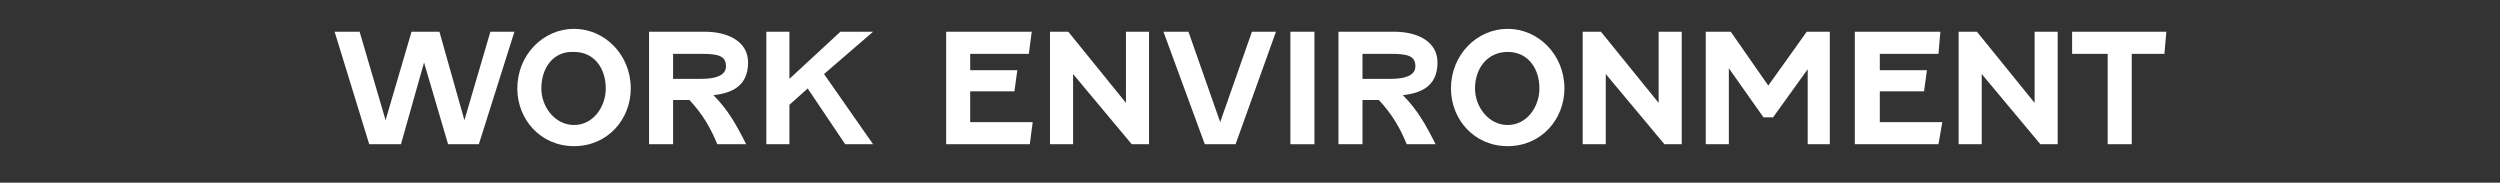
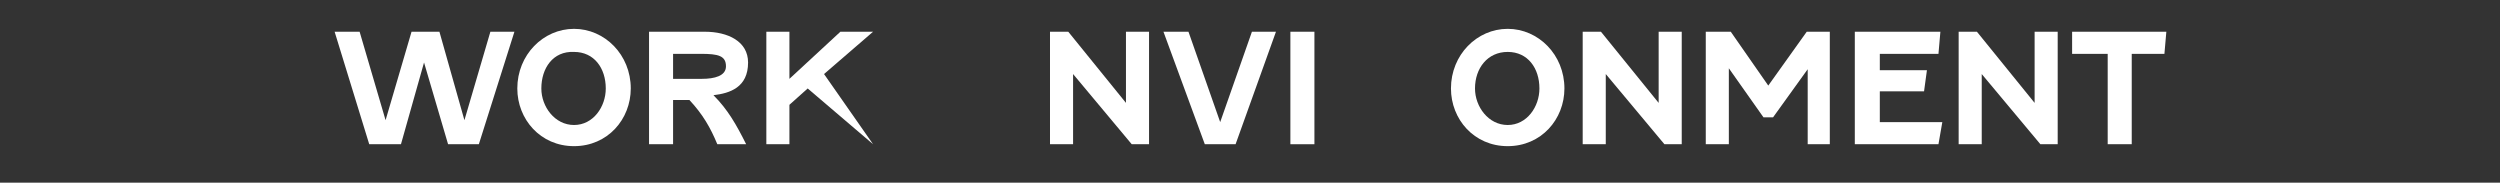
<svg xmlns="http://www.w3.org/2000/svg" version="1.1" id="レイヤー_1" x="0px" y="0px" viewBox="0 0 260 19" style="enable-background:new 0 0 260 19;" xml:space="preserve">
  <rect x="0" y="0" width="260" height="19" fill="#333333" stroke="none" />
  <style type="text/css">
	.st0{enable-background:new    ;}
	.st1{fill:#FFFFFF;}
</style>
  <g class="st0">
    <path class="st1" d="M45.7,3.3l2.6,9.2L51,3.3h2.5L49.8,15h-3.2l-2.5-8.5L41.7,15h-3.3L34.8,3.3h2.6l2.7,9.2l2.7-9.2H45.7z" />
    <path class="st1" d="M65.6,9.2c0,3.2-2.4,6-5.9,6c-3.5,0-5.9-2.8-5.9-6c0-3.5,2.7-6.2,5.9-6.2C62.9,3,65.6,5.7,65.6,9.2z M56.3,9.2   c0,1.9,1.4,3.8,3.4,3.8c2,0,3.3-1.9,3.3-3.8c0-2.1-1.2-3.8-3.3-3.8C57.5,5.3,56.3,7.1,56.3,9.2z" />
    <path class="st1" d="M67.5,3.3h5.8c2.4,0,4.5,1,4.5,3.2c0,2.6-1.9,3.2-3.6,3.4c1.5,1.5,2.4,3.1,3.4,5.1h-3   c-0.7-1.7-1.5-3.1-2.9-4.6H70V15h-2.5V3.3z M70,5.5v2.7h3c1.3,0,2.5-0.3,2.5-1.3c0-1.1-0.8-1.3-2.6-1.3H70z" />
-     <path class="st1" d="M82.1,3.3v4.9l5.3-4.9h3.4l-5.1,4.4l5.1,7.3h-2.9L84,9.2l-1.9,1.7V15h-2.4V3.3H82.1z" />
-     <path class="st1" d="M107.1,15h-8.7V3.3h8.9L107,5.6h-6.1v1.7h4.9l-0.3,2.2h-4.6v3.2h6.5L107.1,15z" />
+     <path class="st1" d="M82.1,3.3v4.9l5.3-4.9h3.4l-5.1,4.4l5.1,7.3L84,9.2l-1.9,1.7V15h-2.4V3.3H82.1z" />
    <path class="st1" d="M119.5,3.3V15h-1.8l-6.1-7.3V15h-2.4V3.3h1.9l6,7.4V3.3H119.5z" />
    <path class="st1" d="M126.9,12.7l3.3-9.4h2.5L128.5,15h-3.2L121,3.3h2.6L126.9,12.7z" />
    <path class="st1" d="M136.7,3.3V15h-2.5V3.3H136.7z" />
-     <path class="st1" d="M139.2,3.3h5.8c2.4,0,4.5,1,4.5,3.2c0,2.6-1.9,3.2-3.6,3.4c1.5,1.5,2.4,3.1,3.4,5.1h-3   c-0.7-1.7-1.5-3.1-2.9-4.6h-1.7V15h-2.5V3.3z M141.7,5.5v2.7h3c1.3,0,2.5-0.3,2.5-1.3c0-1.1-0.8-1.3-2.6-1.3H141.7z" />
    <path class="st1" d="M162.7,9.2c0,3.2-2.4,6-5.9,6c-3.5,0-5.9-2.8-5.9-6c0-3.5,2.7-6.2,5.9-6.2C160,3,162.7,5.7,162.7,9.2z    M153.4,9.2c0,1.9,1.4,3.8,3.4,3.8s3.3-1.9,3.3-3.8c0-2.1-1.2-3.8-3.3-3.8S153.4,7.1,153.4,9.2z" />
    <path class="st1" d="M174.9,3.3V15h-1.8L167,7.7V15h-2.4V3.3h1.9l6,7.4V3.3H174.9z" />
    <path class="st1" d="M183.9,8.9l4-5.6h2.4V15H188V7.2l-3.6,5h-1l-3.6-5.1V15h-2.4V3.3h2.6L183.9,8.9z" />
    <path class="st1" d="M201.6,15h-8.7V3.3h8.9l-0.2,2.3h-6.1v1.7h4.9l-0.3,2.2h-4.6v3.2h6.5L201.6,15z" />
    <path class="st1" d="M214,3.3V15h-1.8l-6.1-7.3V15h-2.4V3.3h1.9l6,7.4V3.3H214z" />
    <path class="st1" d="M215.4,3.3h9.9l-0.2,2.3h-3.4V15h-2.5V5.6h-3.7V3.3z" />
  </g>
</svg>